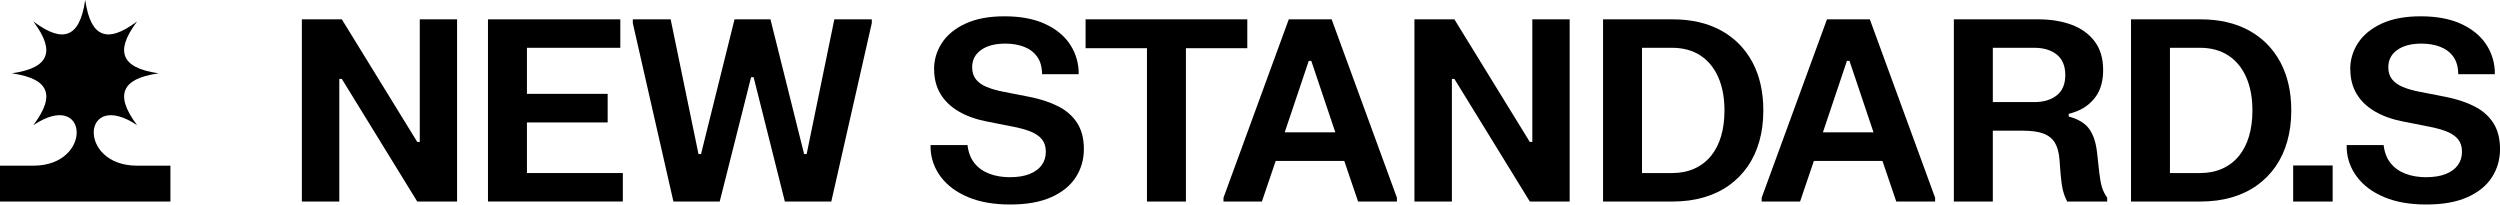
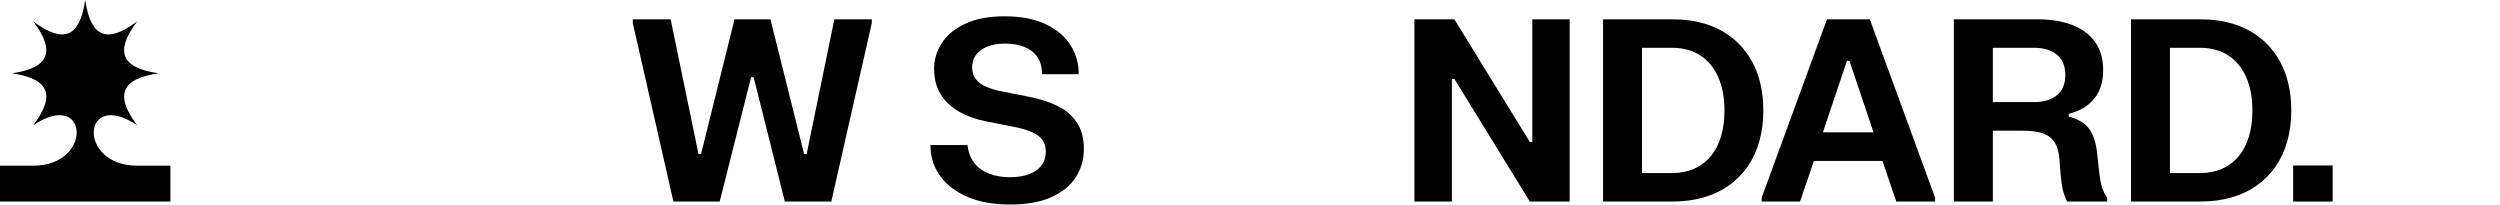
<svg xmlns="http://www.w3.org/2000/svg" id="Layer_1" data-name="Layer 1" viewBox="0 0 889.24 72.76">
  <g>
-     <path d="M107.37,6.88h14.22l26.82,43.6h.9V6.88h13.27v64.8h-14.17l-26.82-43.6h-.9v43.6h-13.32V6.88Z" />
-     <path d="M173.57,6.88h47.07v10.12h-33.21v16.38h28.71v10.17h-28.71v18h34.11v10.12h-47.97V6.88Z" />
    <path d="M225.09,6.88h13.46l9.9,47.92h.9l11.92-47.92h12.78l11.97,47.92h.9l9.85-47.92h13.32v1.35l-14.4,63.45h-16.52l-11.11-44.23h-.9l-11.16,44.23h-16.47l-14.44-63.45v-1.35Z" />
    <path d="M332.24,24.66c0-3.42.94-6.55,2.81-9.41,1.87-2.85,4.67-5.14,8.39-6.86,3.72-1.72,8.34-2.59,13.86-2.59s10.2.85,14.04,2.54c3.84,1.7,6.79,3.99,8.87,6.88,2.07,2.9,3.22,6.17,3.46,9.83v1.35h-13c-.03-2.61-.63-4.71-1.8-6.3-1.17-1.59-2.74-2.75-4.7-3.49-1.96-.73-4.15-1.1-6.55-1.1-3.66,0-6.55.76-8.66,2.27-2.12,1.52-3.17,3.56-3.17,6.14,0,1.71.44,3.13,1.31,4.25.87,1.12,2.12,2.03,3.76,2.72,1.63.69,3.59,1.26,5.87,1.71l9.18,1.8c4.05.78,7.54,1.92,10.49,3.42,2.94,1.5,5.2,3.49,6.77,5.96,1.58,2.48,2.36,5.56,2.36,9.25s-.96,7.03-2.88,10.01c-1.92,2.99-4.82,5.35-8.71,7.09-3.88,1.74-8.75,2.61-14.6,2.61s-10.84-.87-14.98-2.61c-4.14-1.74-7.35-4.11-9.63-7.11-2.28-3-3.53-6.36-3.73-10.08v-1.35h13.14c.3,2.61,1.12,4.75,2.47,6.44s3.11,2.93,5.29,3.76c2.18.83,4.61,1.24,7.31,1.24s5.09-.37,6.98-1.12c1.89-.75,3.33-1.8,4.32-3.15.99-1.35,1.49-2.94,1.49-4.77s-.46-3.27-1.37-4.41c-.92-1.14-2.25-2.06-4.01-2.77-1.75-.7-3.89-1.3-6.41-1.78l-9.13-1.8c-3.9-.75-7.26-1.95-10.08-3.6-2.82-1.65-4.98-3.73-6.48-6.23-1.5-2.5-2.25-5.42-2.25-8.75Z" />
-     <path d="M386.15,6.88h57.51v10.26h-21.83v54.54h-13.86V17.14h-21.83V6.88Z" />
-     <path d="M435.19,71.68v-1.35l23.22-63.45h15.25l23.22,63.45v1.35h-13.82l-4.91-14.44h-24.39l-4.91,14.44h-13.68ZM456.97,47.07h18l-8.55-25.42h-.9l-8.55,25.42Z" />
    <path d="M503.1,6.88h14.22l26.82,43.6h.9V6.88h13.28v64.8h-14.17l-26.82-43.6h-.9v43.6h-13.32V6.88Z" />
-     <path d="M570.19,6.88h24.75c6.69,0,12.44,1.33,17.26,3.98,4.82,2.65,8.52,6.41,11.12,11.25,2.59,4.85,3.89,10.57,3.89,17.17,0,3.96-.47,7.61-1.42,10.96-.94,3.35-2.33,6.34-4.16,8.98-1.83,2.64-4.06,4.89-6.68,6.75-2.62,1.86-5.62,3.28-8.98,4.25-3.36.98-7.04,1.46-11.02,1.46h-24.75V6.88ZM584.05,17.01v44.55h10.62c3,0,5.67-.52,8.01-1.58,2.34-1.05,4.3-2.55,5.9-4.5,1.59-1.95,2.79-4.29,3.6-7.02.81-2.73,1.21-5.79,1.21-9.18,0-4.5-.73-8.42-2.18-11.75s-3.57-5.92-6.34-7.76c-2.78-1.84-6.17-2.77-10.19-2.77h-10.62Z" />
+     <path d="M570.19,6.88h24.75c6.69,0,12.44,1.33,17.26,3.98,4.82,2.65,8.52,6.41,11.12,11.25,2.59,4.85,3.89,10.57,3.89,17.17,0,3.96-.47,7.61-1.42,10.96-.94,3.35-2.33,6.34-4.16,8.98-1.83,2.64-4.06,4.89-6.68,6.75-2.62,1.86-5.62,3.28-8.98,4.25-3.36.98-7.04,1.46-11.02,1.46h-24.75V6.88M584.05,17.01v44.55h10.62c3,0,5.67-.52,8.01-1.58,2.34-1.05,4.3-2.55,5.9-4.5,1.59-1.95,2.79-4.29,3.6-7.02.81-2.73,1.21-5.79,1.21-9.18,0-4.5-.73-8.42-2.18-11.75s-3.57-5.92-6.34-7.76c-2.78-1.84-6.17-2.77-10.19-2.77h-10.62Z" />
    <path d="M626.62,71.68v-1.35l23.22-63.45h15.25l23.22,63.45v1.35h-13.82l-4.91-14.44h-24.39l-4.91,14.44h-13.68ZM648.4,47.07h18l-8.55-25.42h-.9l-8.55,25.42Z" />
    <path d="M694.98,6.88h30.15c4.29,0,8.17.63,11.63,1.89,3.46,1.26,6.22,3.23,8.26,5.9,2.04,2.67,3.06,6.09,3.06,10.26,0,3.75-.83,6.82-2.47,9.2-1.65,2.39-3.83,4.15-6.53,5.29-2.7,1.14-5.6,1.71-8.68,1.71l-2.79,5.35h-18.77v25.2h-13.86V6.88ZM708.84,17.01v19.3h14.71c3.36,0,6.04-.8,8.06-2.41,2.01-1.6,3.01-4.01,3.01-7.22s-1.01-5.62-3.01-7.25c-2.01-1.62-4.7-2.43-8.06-2.43h-14.71ZM719.64,46.48l-.63-5.67,16.83-1.17v1.8c3.42.93,5.86,2.42,7.31,4.46,1.46,2.04,2.38,4.85,2.77,8.42l.76,6.93c.24,2.16.56,3.91.95,5.24s1.02,2.62,1.89,3.85v1.35h-14.22c-.66-1.26-1.16-2.57-1.51-3.94-.35-1.36-.62-3.26-.83-5.69l-.41-5.31c-.18-2.37-.7-4.31-1.55-5.83-.86-1.51-2.19-2.63-4.01-3.35-1.82-.72-4.27-1.08-7.36-1.08Z" />
    <path d="M757.98,6.88h24.75c6.69,0,12.44,1.33,17.26,3.98,4.82,2.65,8.52,6.41,11.12,11.25,2.59,4.85,3.89,10.57,3.89,17.17,0,3.96-.47,7.61-1.42,10.96-.94,3.35-2.33,6.34-4.16,8.98-1.83,2.64-4.06,4.89-6.68,6.75-2.62,1.86-5.62,3.28-8.98,4.25-3.36.98-7.04,1.46-11.02,1.46h-24.75V6.88ZM771.84,17.01v44.55h10.62c3,0,5.67-.52,8.01-1.58,2.34-1.05,4.3-2.55,5.9-4.5,1.59-1.95,2.79-4.29,3.6-7.02.81-2.73,1.21-5.79,1.21-9.18,0-4.5-.73-8.42-2.18-11.75s-3.57-5.92-6.34-7.76c-2.78-1.84-6.17-2.77-10.19-2.77h-10.62Z" />
    <path d="M815.67,58.86h14.04v12.83h-14.04v-12.83Z" />
-     <path d="M835.96,24.66c0-3.42.94-6.55,2.81-9.41,1.88-2.85,4.67-5.14,8.39-6.86,3.72-1.72,8.34-2.59,13.86-2.59s10.2.85,14.04,2.54c3.84,1.7,6.79,3.99,8.87,6.88,2.07,2.9,3.22,6.17,3.46,9.83v1.35h-13c-.03-2.61-.63-4.71-1.8-6.3-1.17-1.59-2.74-2.75-4.7-3.49-1.96-.73-4.15-1.1-6.55-1.1-3.66,0-6.55.76-8.66,2.27-2.12,1.52-3.17,3.56-3.17,6.14,0,1.71.43,3.13,1.31,4.25.87,1.12,2.12,2.03,3.76,2.72,1.63.69,3.59,1.26,5.87,1.71l9.18,1.8c4.05.78,7.54,1.92,10.49,3.42,2.94,1.5,5.2,3.49,6.77,5.96s2.36,5.56,2.36,9.25-.96,7.03-2.88,10.01c-1.92,2.99-4.82,5.35-8.71,7.09-3.88,1.74-8.75,2.61-14.6,2.61s-10.84-.87-14.98-2.61c-4.14-1.74-7.35-4.11-9.63-7.11-2.28-3-3.53-6.36-3.74-10.08v-1.35h13.14c.3,2.61,1.12,4.75,2.48,6.44,1.35,1.68,3.11,2.93,5.29,3.76,2.17.83,4.61,1.24,7.31,1.24s5.08-.37,6.98-1.12c1.89-.75,3.33-1.8,4.32-3.15.99-1.35,1.49-2.94,1.49-4.77s-.46-3.27-1.37-4.41c-.92-1.14-2.25-2.06-4-2.77-1.75-.7-3.89-1.3-6.41-1.78l-9.13-1.8c-3.9-.75-7.26-1.95-10.08-3.6-2.82-1.65-4.98-3.73-6.48-6.23-1.5-2.5-2.25-5.42-2.25-8.75Z" />
  </g>
  <path d="M48.75,58.93c-21.41,0-19.66-27.54,0-14.41-4.36-5.85-5.3-9.73-4.15-12.52,1.16-2.79,4.57-4.87,11.79-5.92-7.22-1.06-10.63-3.13-11.79-5.92-1.16-2.79-.21-6.67,4.15-12.52-5.85,4.36-9.73,5.3-12.52,4.15-2.79-1.16-4.87-4.57-5.92-11.79-1.06,7.22-3.13,10.63-5.92,11.79-2.79,1.16-6.67.21-12.52-4.15,4.36,5.85,5.3,9.73,4.15,12.52-1.16,2.79-4.57,4.87-11.79,5.92,7.22,1.06,10.63,3.13,11.79,5.92,1.16,2.79.21,6.67-4.15,12.52,19.66-13.14,21.41,14.41,0,14.41H0v12.75s30.31,0,30.31,0h30.31s0-12.75,0-12.75h-11.86Z" />
</svg>